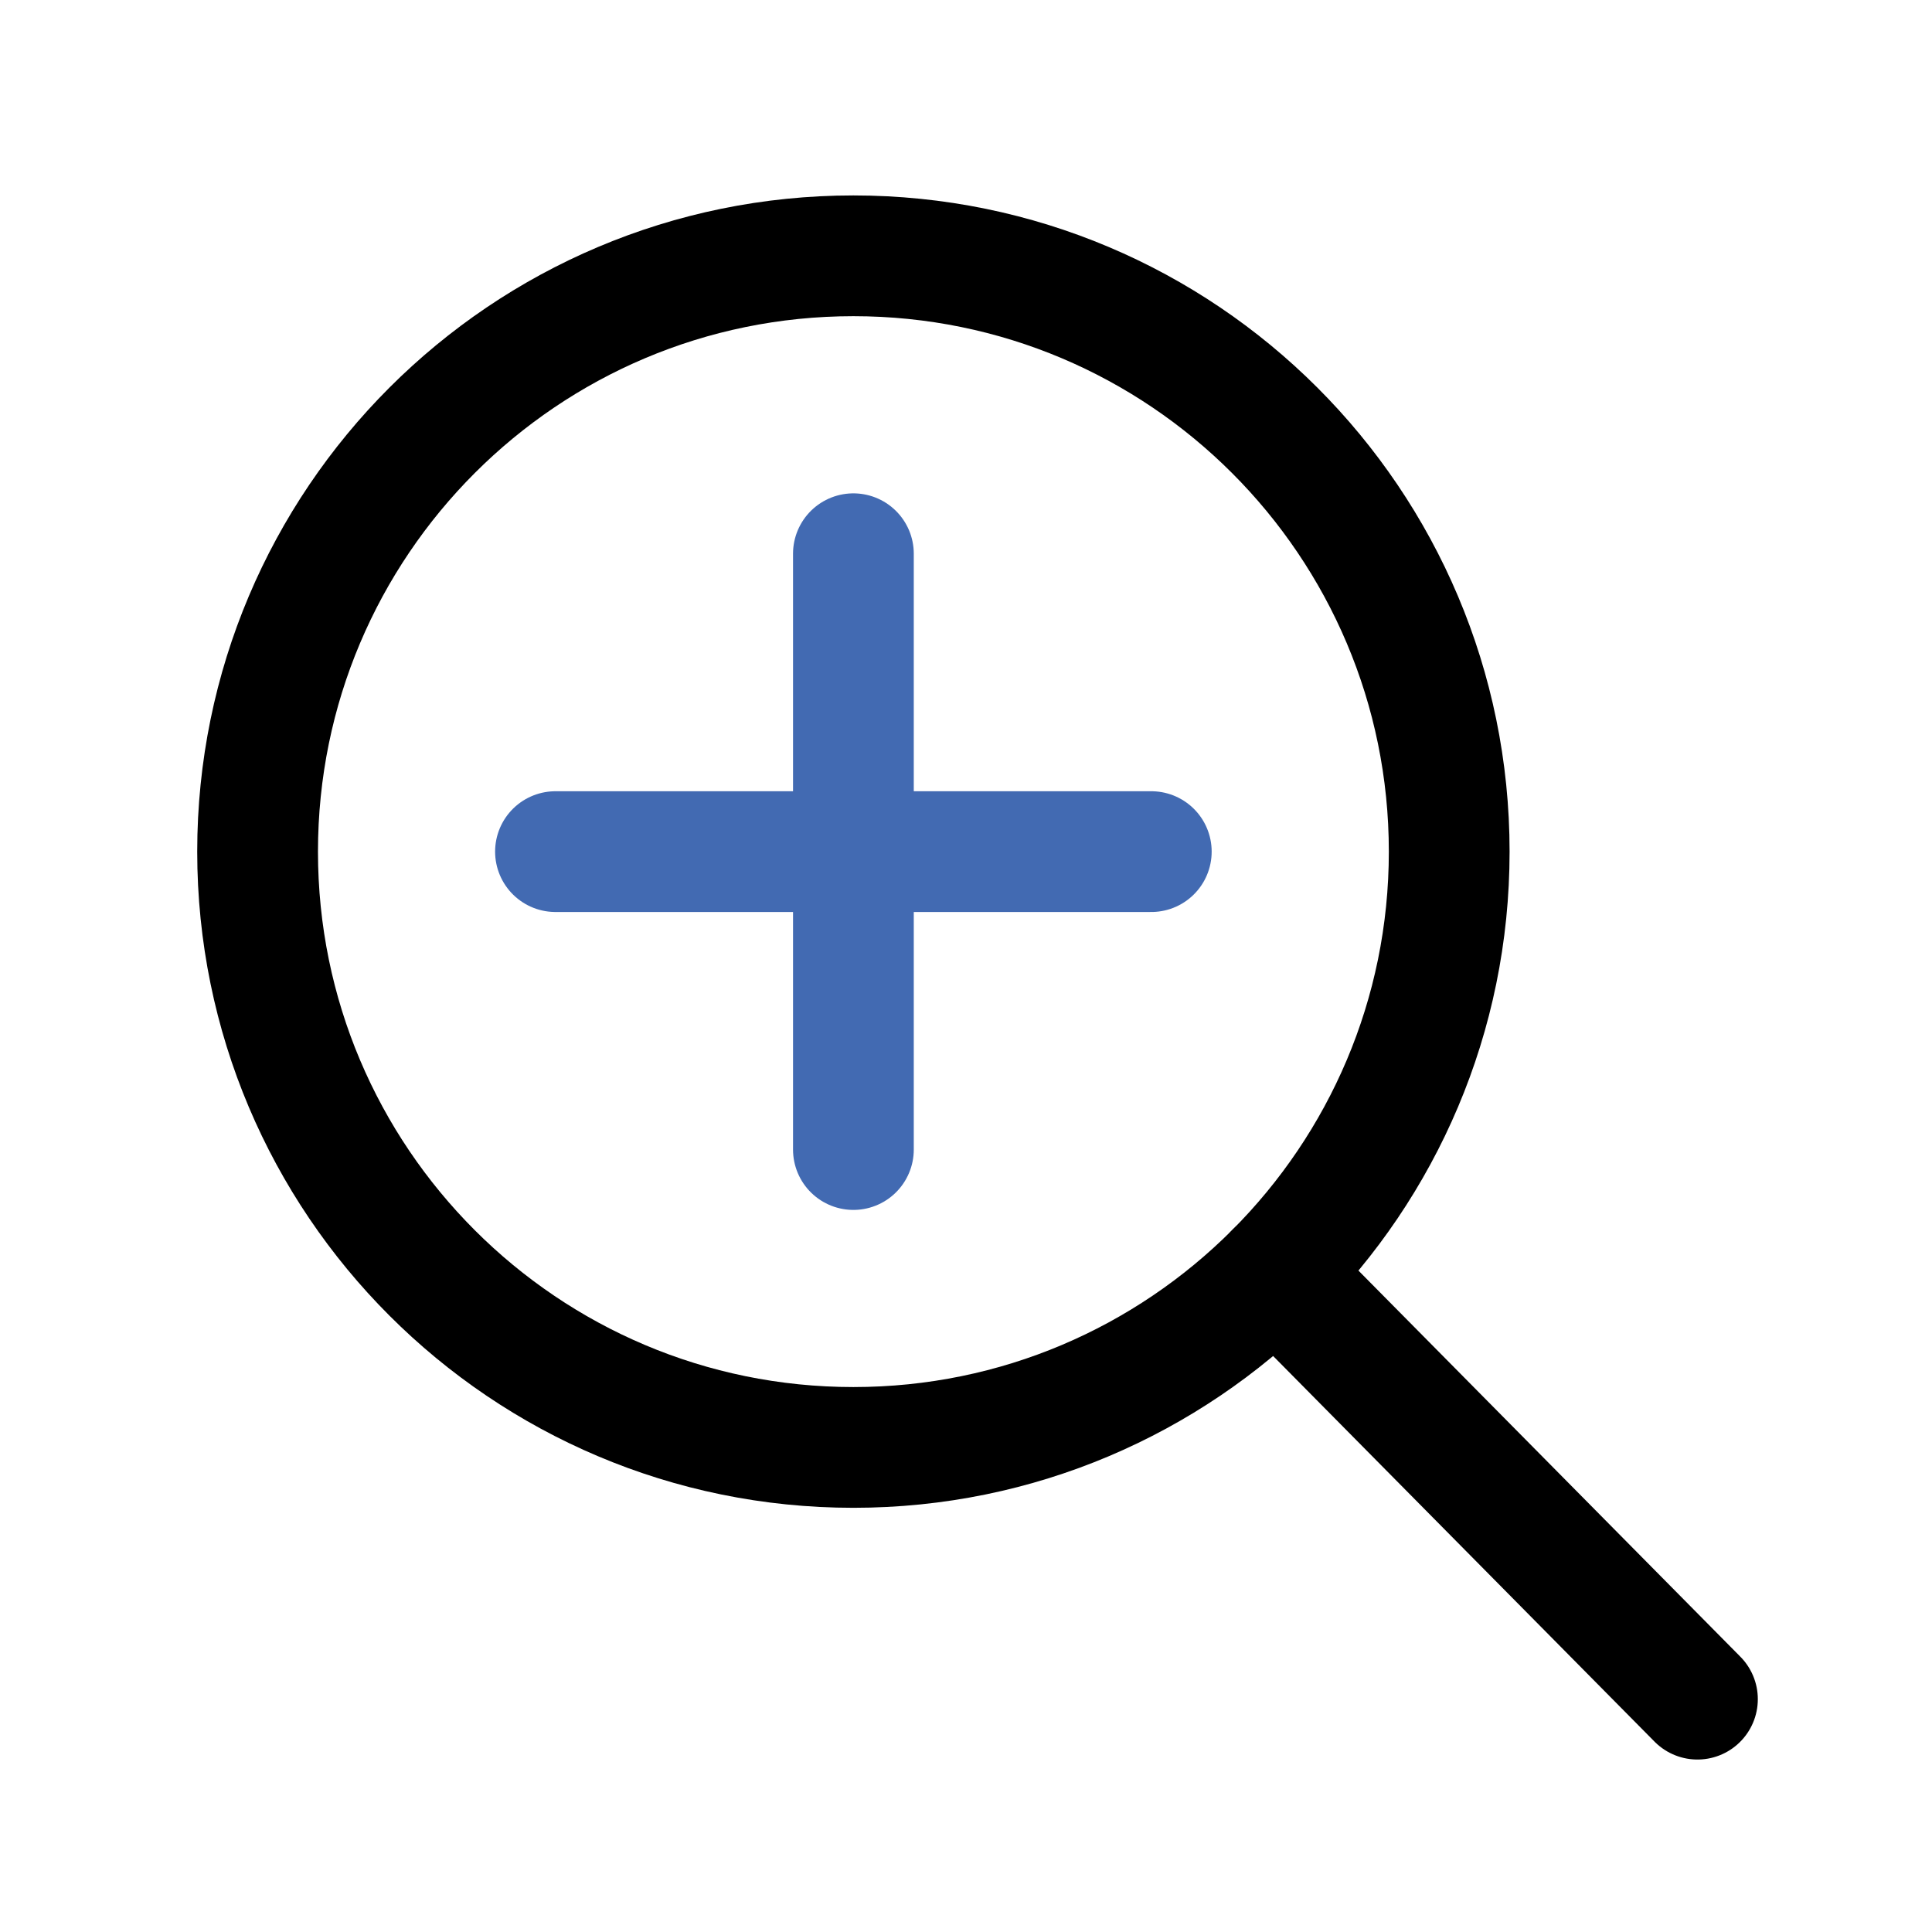
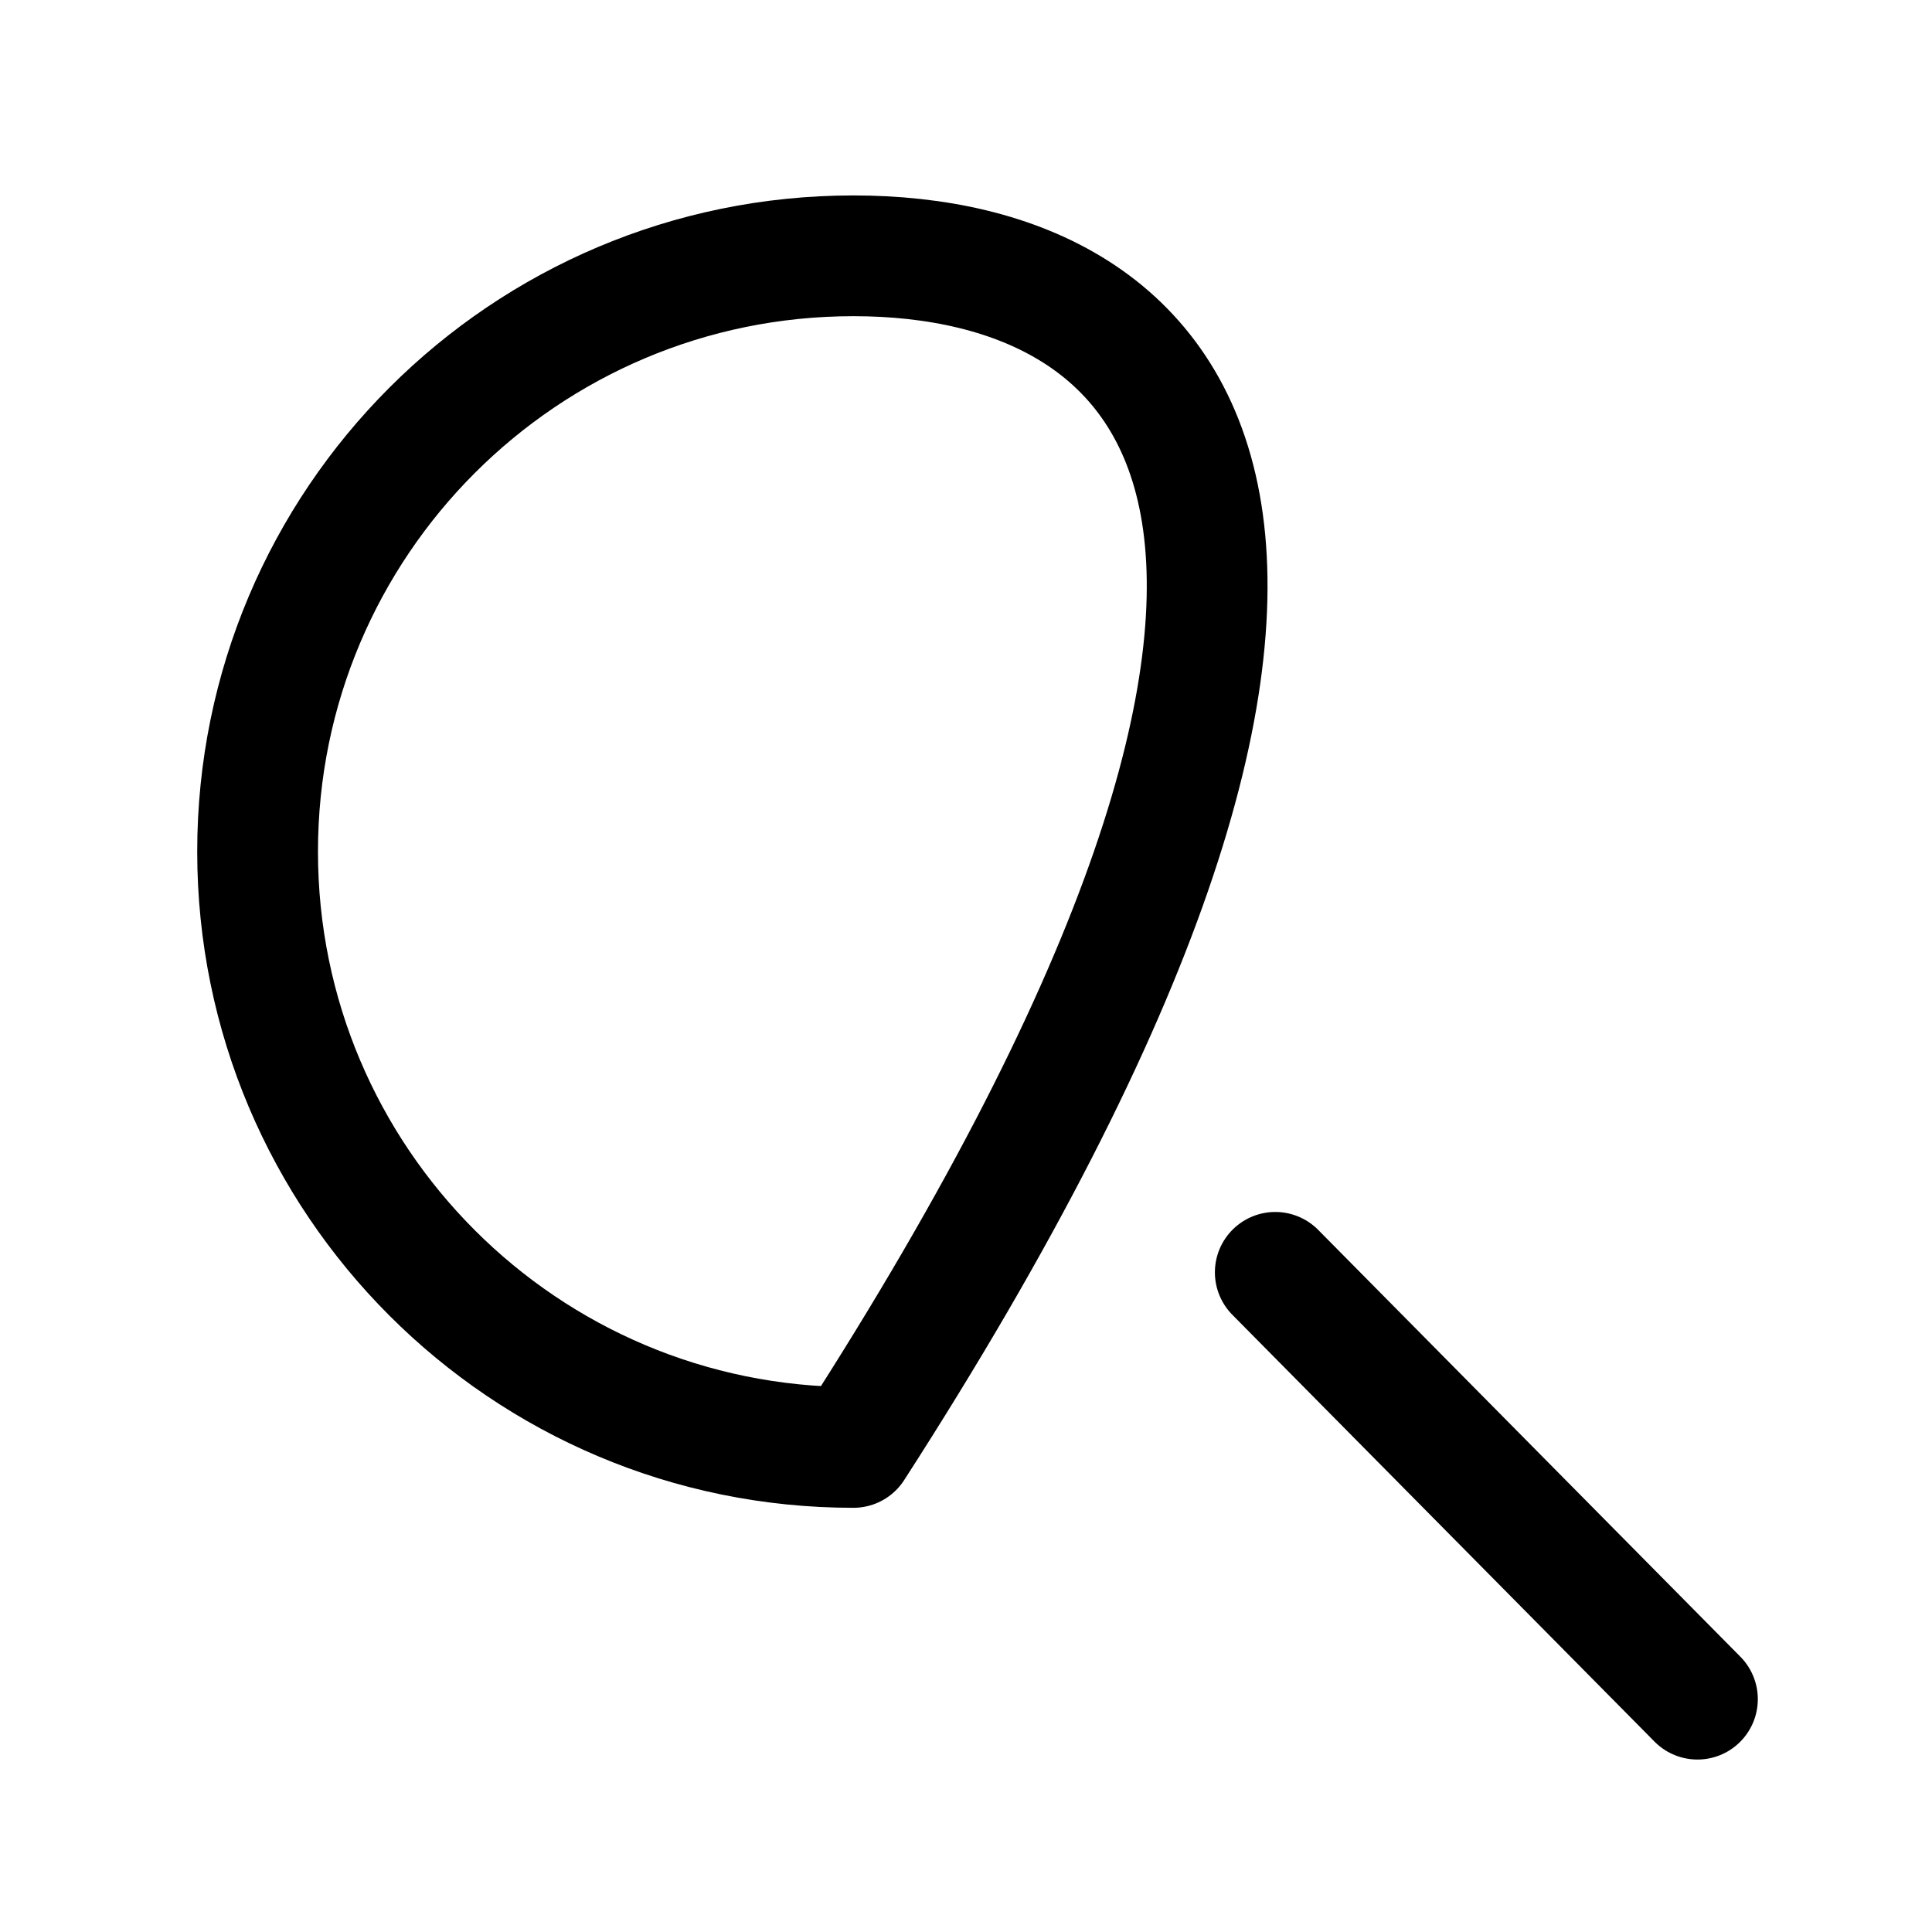
<svg xmlns="http://www.w3.org/2000/svg" width="800px" height="800px" viewBox="0 0 64 64" fill="none">
-   <path d="M28.27 47.948C39.17 47.948 48.007 39.111 48.007 28.211C48.007 17.311 39.17 8.474 28.27 8.474C17.37 8.474 8.533 17.311 8.533 28.211C8.533 39.111 17.37 47.948 28.27 47.948Z" stroke="#000000" stroke-width="4" stroke-linecap="round" stroke-linejoin="round" />
+   <path d="M28.27 47.948C48.007 17.311 39.17 8.474 28.27 8.474C17.37 8.474 8.533 17.311 8.533 28.211C8.533 39.111 17.37 47.948 28.27 47.948Z" stroke="#000000" stroke-width="4" stroke-linecap="round" stroke-linejoin="round" />
  <path d="M42.245 42.148L56.23 56.287" stroke="#000000" stroke-width="4" stroke-linecap="round" stroke-linejoin="round" />
-   <path d="M18.401 28.211H38.138" stroke="#426AB2" stroke-width="4" stroke-linecap="round" stroke-linejoin="round" />
-   <path d="M28.27 38.08V18.343" stroke="#426AB2" stroke-width="4" stroke-linecap="round" stroke-linejoin="round" />
</svg>